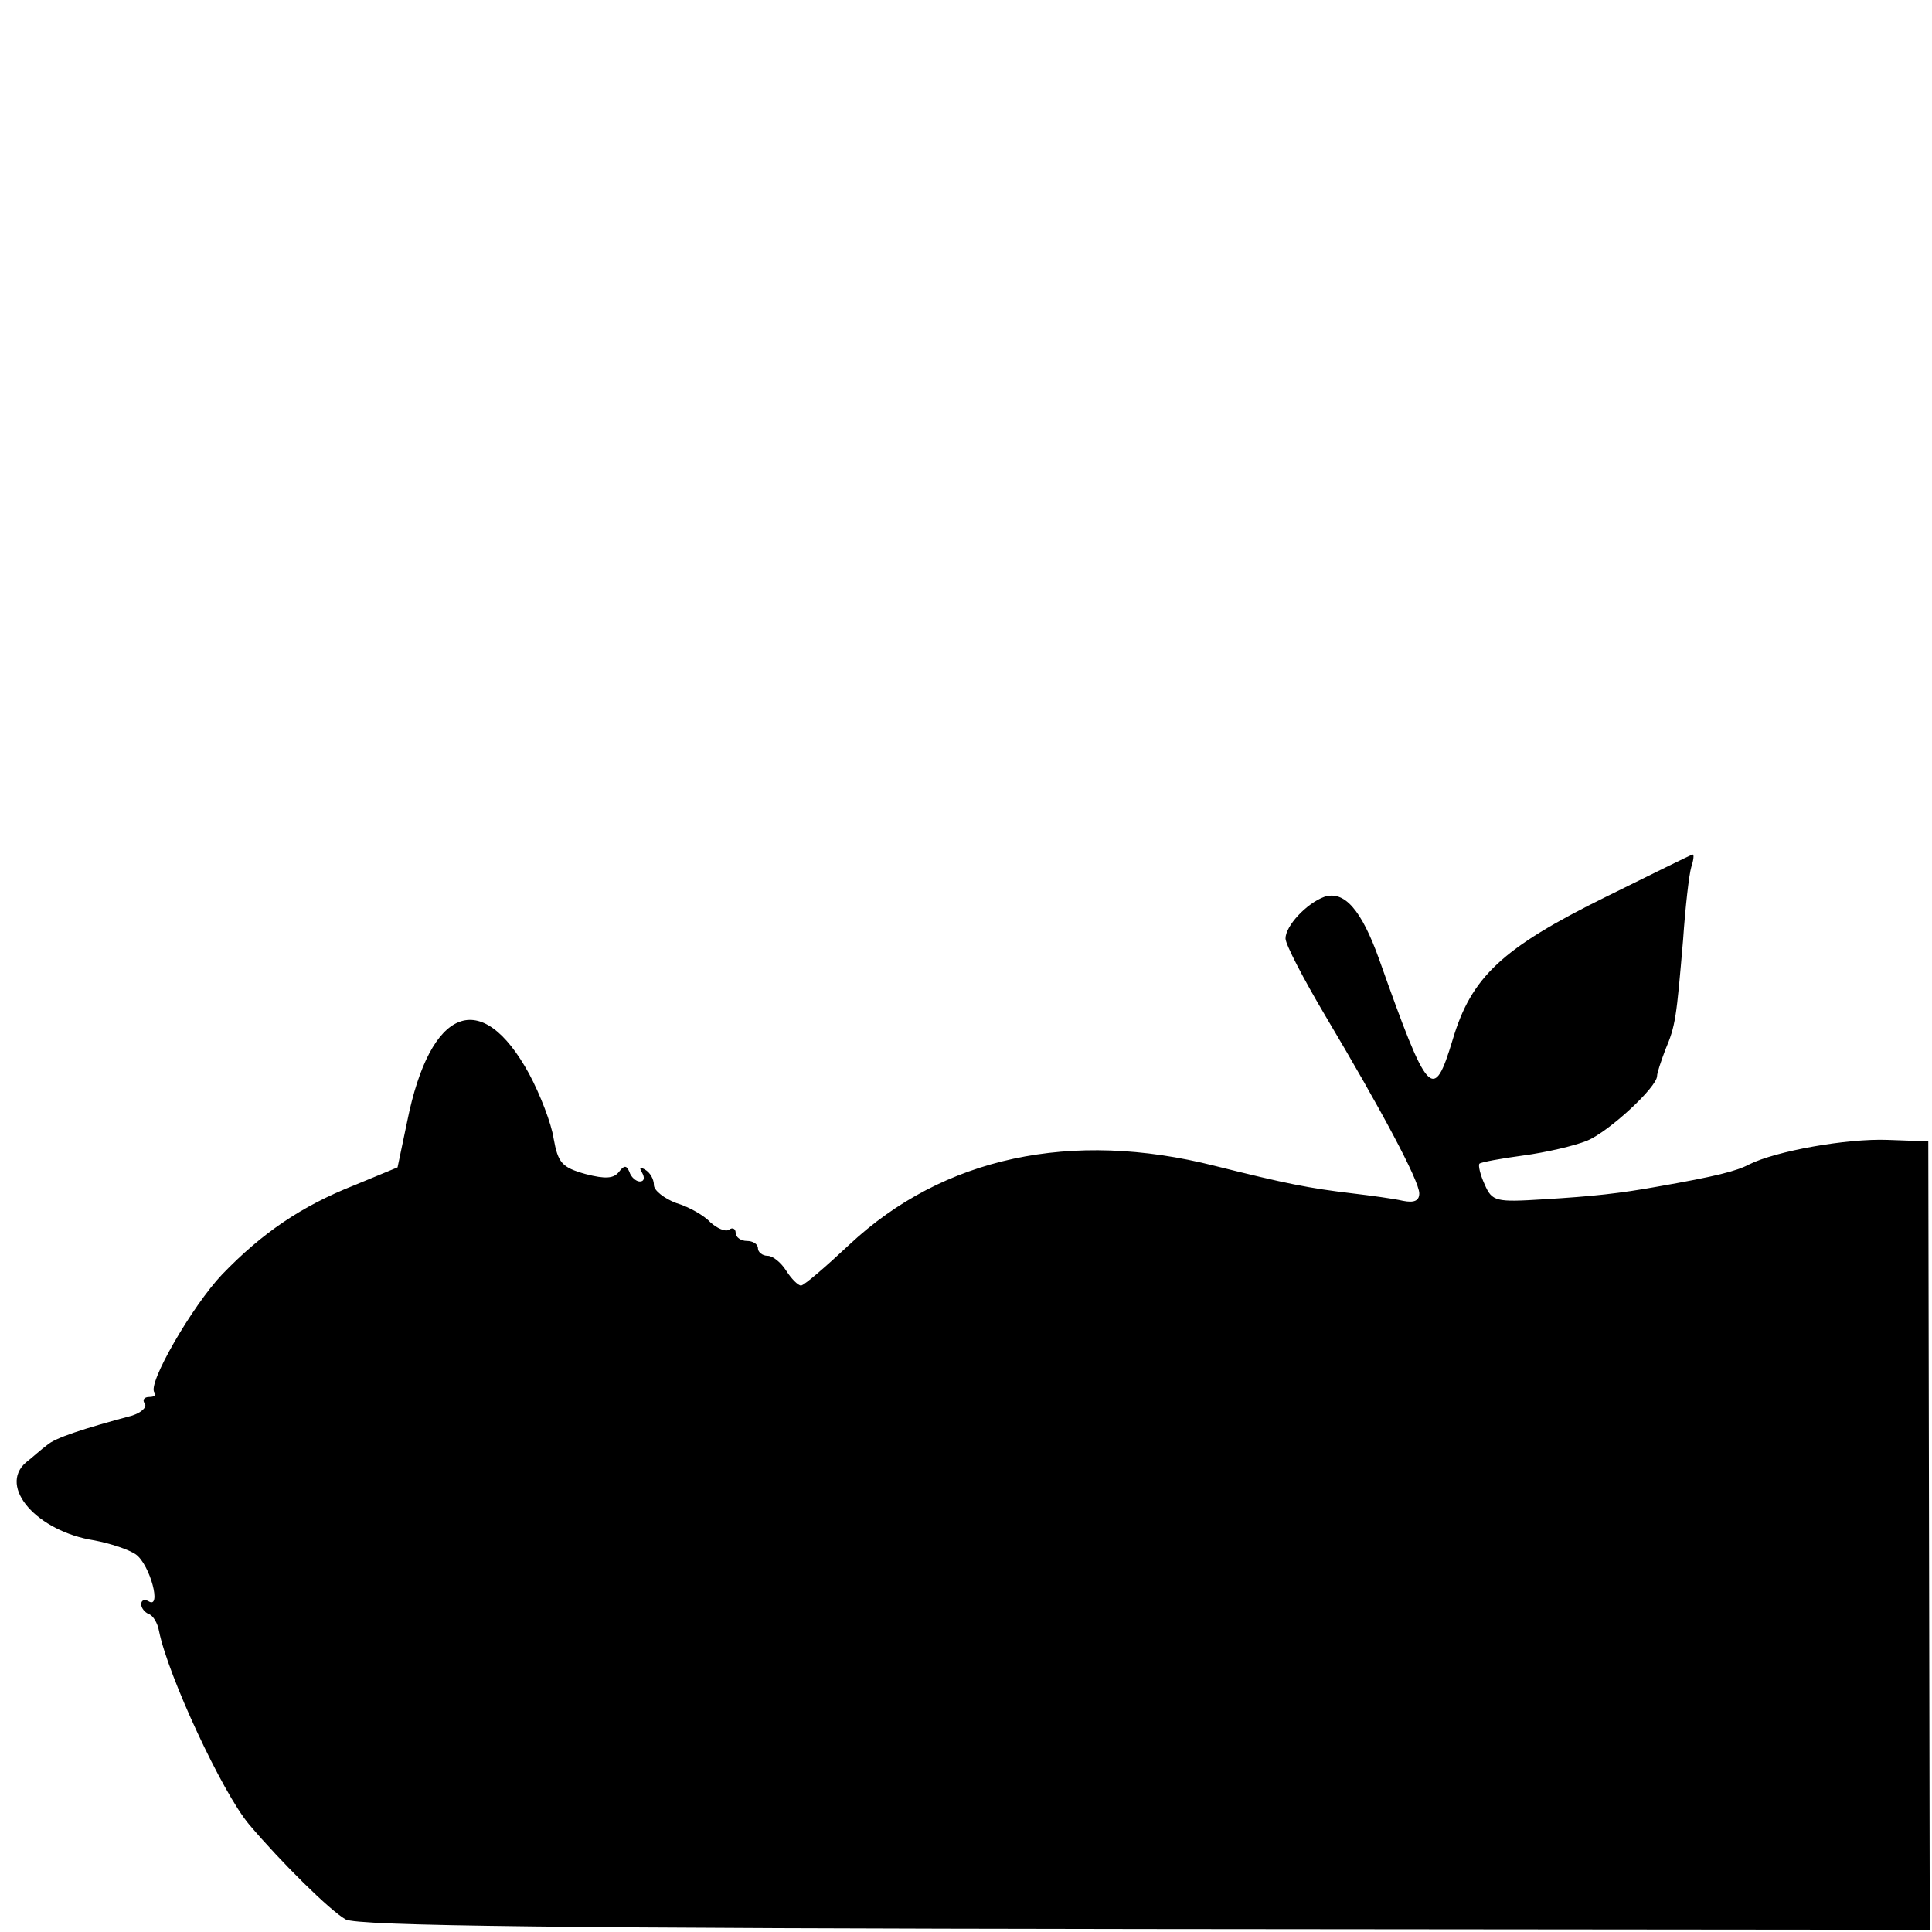
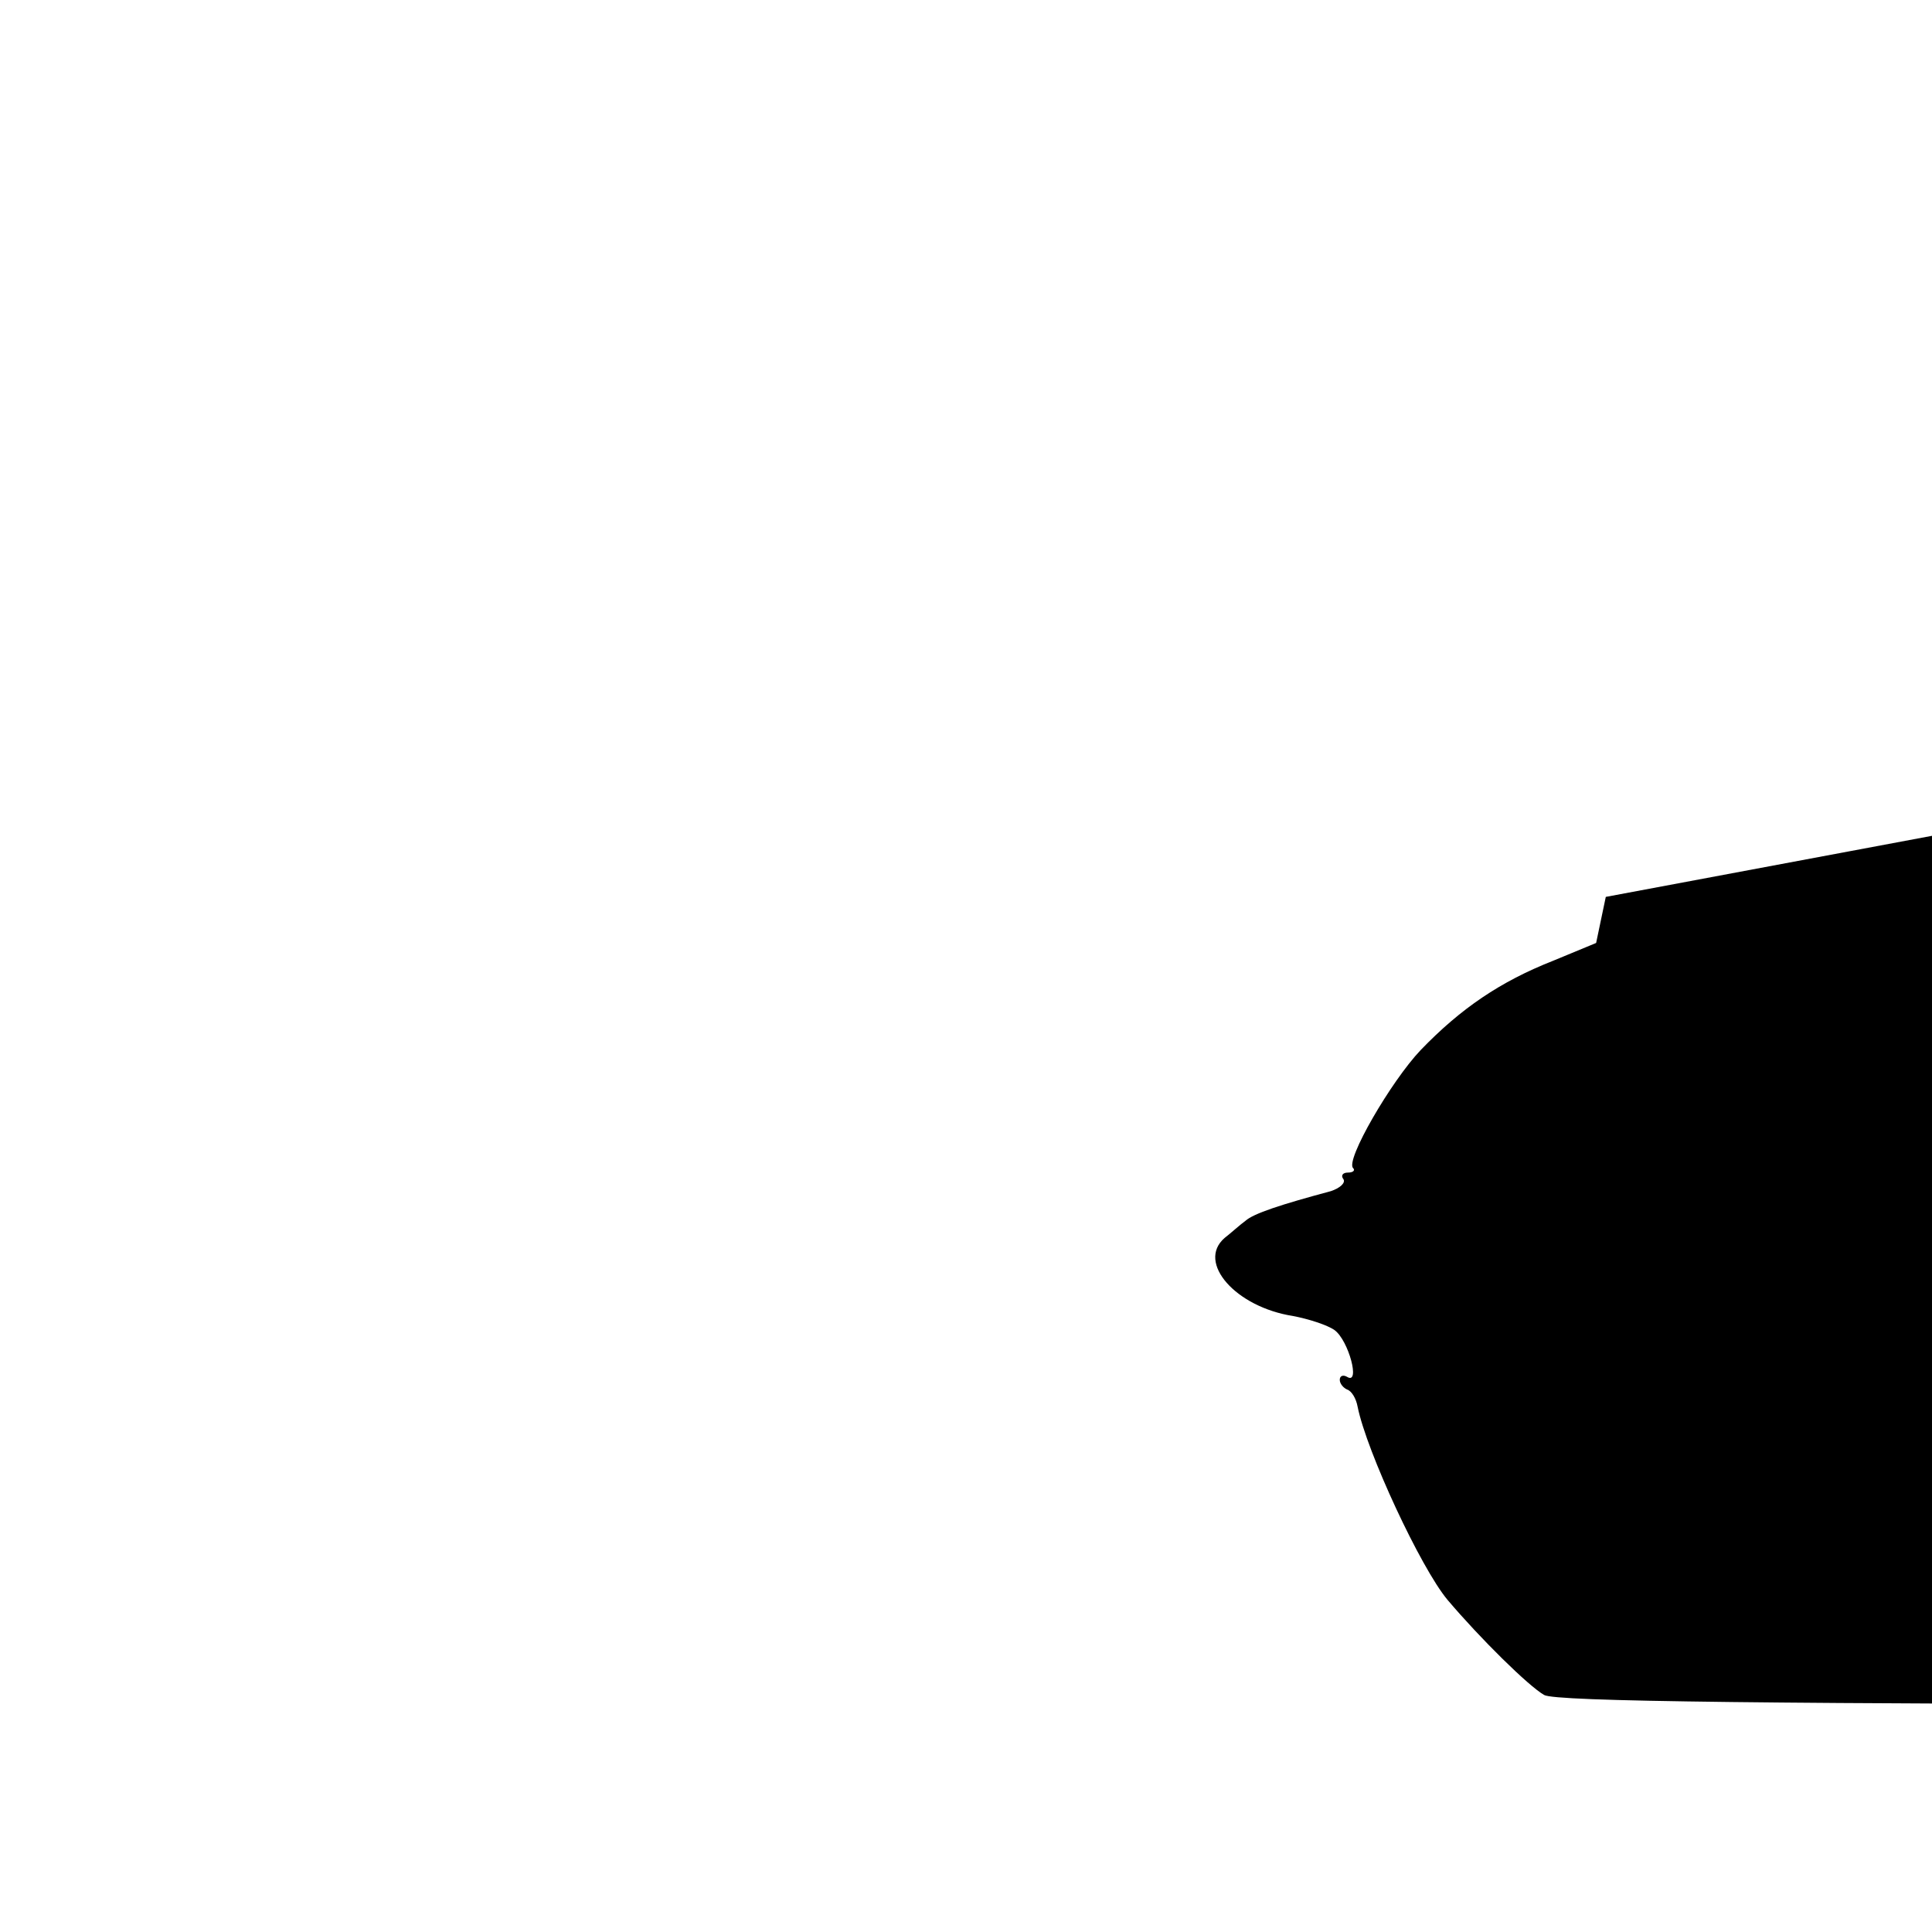
<svg xmlns="http://www.w3.org/2000/svg" version="1.0" width="260pt" height="260pt" viewBox="0 0 260 260" preserveAspectRatio="xMidYMid meet">
  <g transform="translate(0,260) scale(0.1,-0.1)" fill="#000000" stroke="none">
-     <path d="M2161 1393 c-140 -69 -181 -108 -206 -192 -26 -86 -33 -78 -99 108 -24 67 -47 93 -74 84 -24 -9 -52 -39 -52 -56 0 -8 24 -54 53 -103 75 -126 127 -223 127 -240 0 -10 -7 -13 -22 -10 -13 3 -43 7 -68 10 -59 7 -89 13 -185 37 -193 49 -366 12 -492 -106 -32 -30 -61 -55 -65 -55 -4 0 -13 9 -20 20 -7 11 -18 20 -25 20 -7 0 -13 5 -13 10 0 6 -7 10 -15 10 -8 0 -15 5 -15 11 0 5 -4 8 -9 4 -5 -3 -16 2 -25 10 -8 9 -29 21 -46 26 -16 6 -30 17 -30 24 0 8 -5 17 -12 21 -7 4 -8 3 -4 -4 4 -7 3 -12 -3 -12 -5 0 -12 6 -14 13 -4 9 -7 9 -14 0 -7 -9 -18 -10 -45 -3 -32 9 -37 15 -43 48 -3 20 -18 59 -33 87 -64 117 -133 90 -164 -64 l-13 -62 -58 -24 c-71 -28 -124 -64 -178 -120 -40 -42 -102 -149 -91 -159 3 -3 0 -6 -7 -6 -7 0 -10 -4 -6 -9 3 -5 -5 -12 -17 -16 -67 -18 -104 -30 -115 -40 -7 -5 -19 -16 -28 -23 -38 -33 15 -93 92 -105 21 -4 46 -12 56 -19 19 -14 35 -74 17 -63 -5 3 -10 2 -10 -4 0 -5 5 -11 10 -13 6 -2 12 -12 14 -23 12 -60 85 -217 121 -260 44 -52 109 -116 130 -128 15 -9 297 -12 1076 -13 l1056 -1 -1 530 -1 531 -55 2 c-55 2 -150 -15 -186 -33 -17 -9 -44 -16 -124 -30 -50 -9 -86 -13 -153 -17 -64 -4 -69 -3 -79 20 -6 13 -9 26 -7 28 2 2 29 7 59 11 30 4 69 13 86 20 29 12 94 72 94 87 0 4 5 19 11 35 14 33 15 43 24 148 3 44 8 88 11 98 3 9 4 17 2 17 -2 0 -54 -26 -117 -57z" />
+     <path d="M2161 1393 l-13 -62 -58 -24 c-71 -28 -124 -64 -178 -120 -40 -42 -102 -149 -91 -159 3 -3 0 -6 -7 -6 -7 0 -10 -4 -6 -9 3 -5 -5 -12 -17 -16 -67 -18 -104 -30 -115 -40 -7 -5 -19 -16 -28 -23 -38 -33 15 -93 92 -105 21 -4 46 -12 56 -19 19 -14 35 -74 17 -63 -5 3 -10 2 -10 -4 0 -5 5 -11 10 -13 6 -2 12 -12 14 -23 12 -60 85 -217 121 -260 44 -52 109 -116 130 -128 15 -9 297 -12 1076 -13 l1056 -1 -1 530 -1 531 -55 2 c-55 2 -150 -15 -186 -33 -17 -9 -44 -16 -124 -30 -50 -9 -86 -13 -153 -17 -64 -4 -69 -3 -79 20 -6 13 -9 26 -7 28 2 2 29 7 59 11 30 4 69 13 86 20 29 12 94 72 94 87 0 4 5 19 11 35 14 33 15 43 24 148 3 44 8 88 11 98 3 9 4 17 2 17 -2 0 -54 -26 -117 -57z" />
  </g>
</svg>